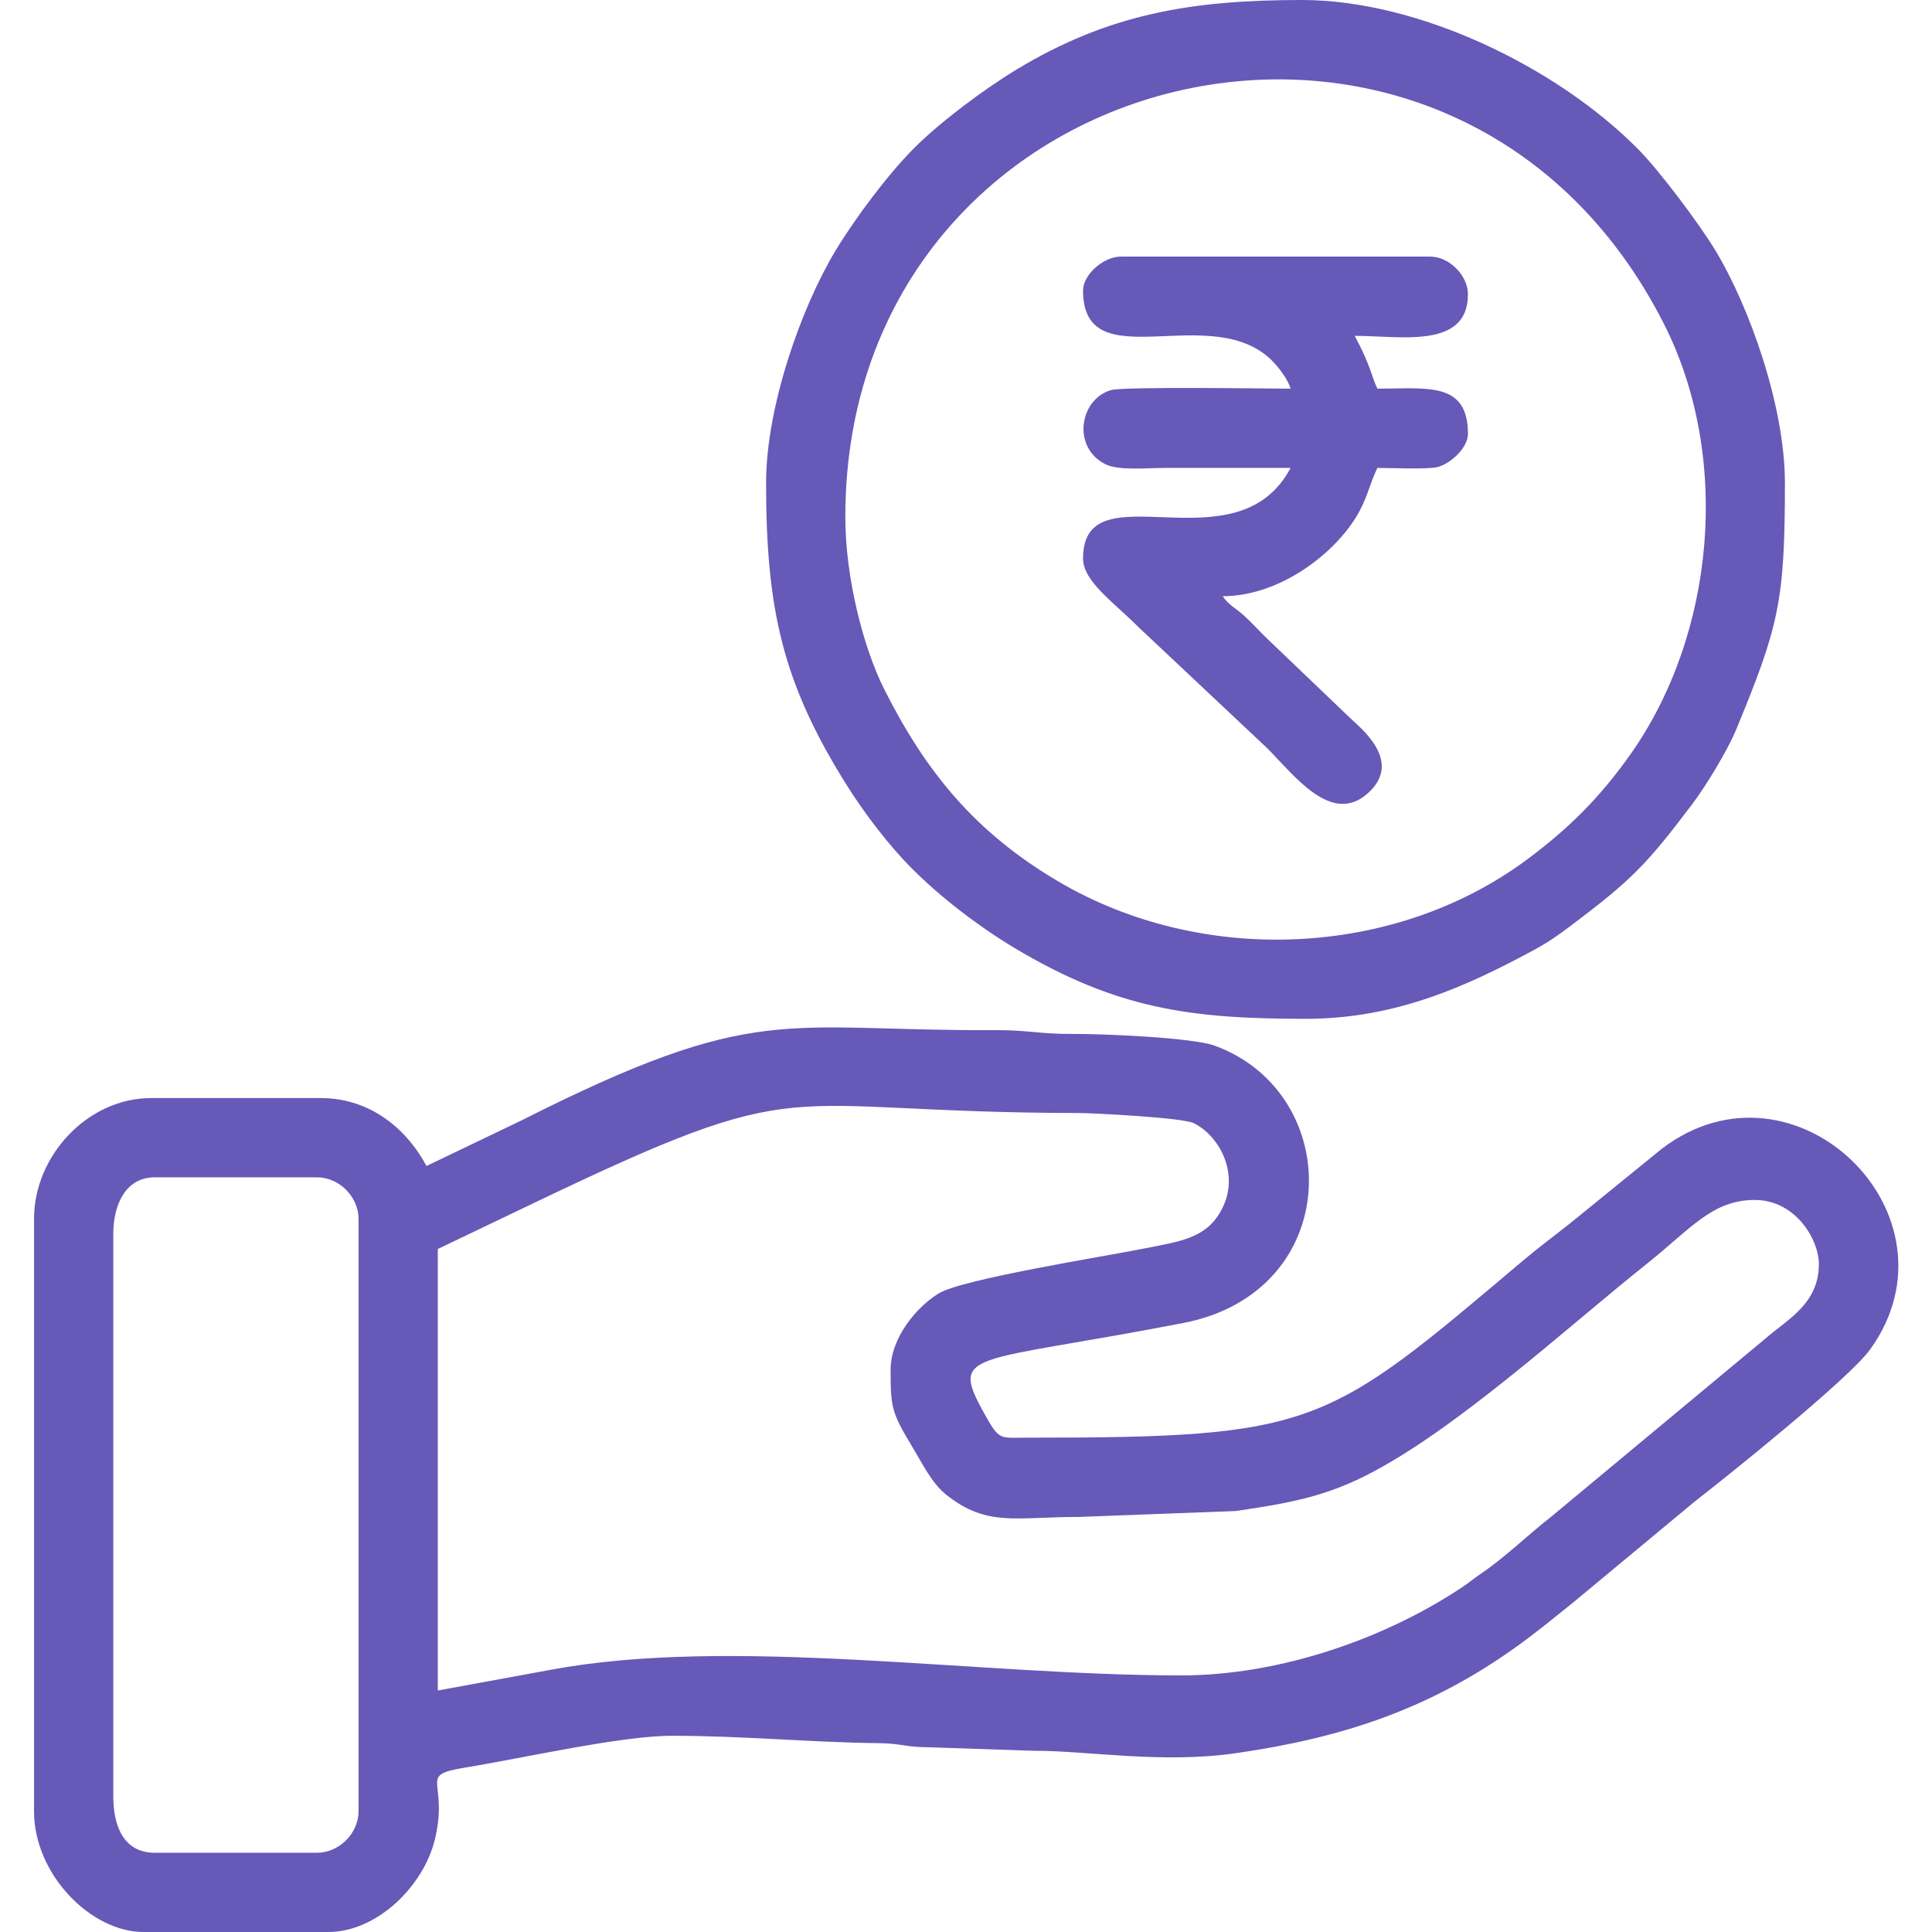
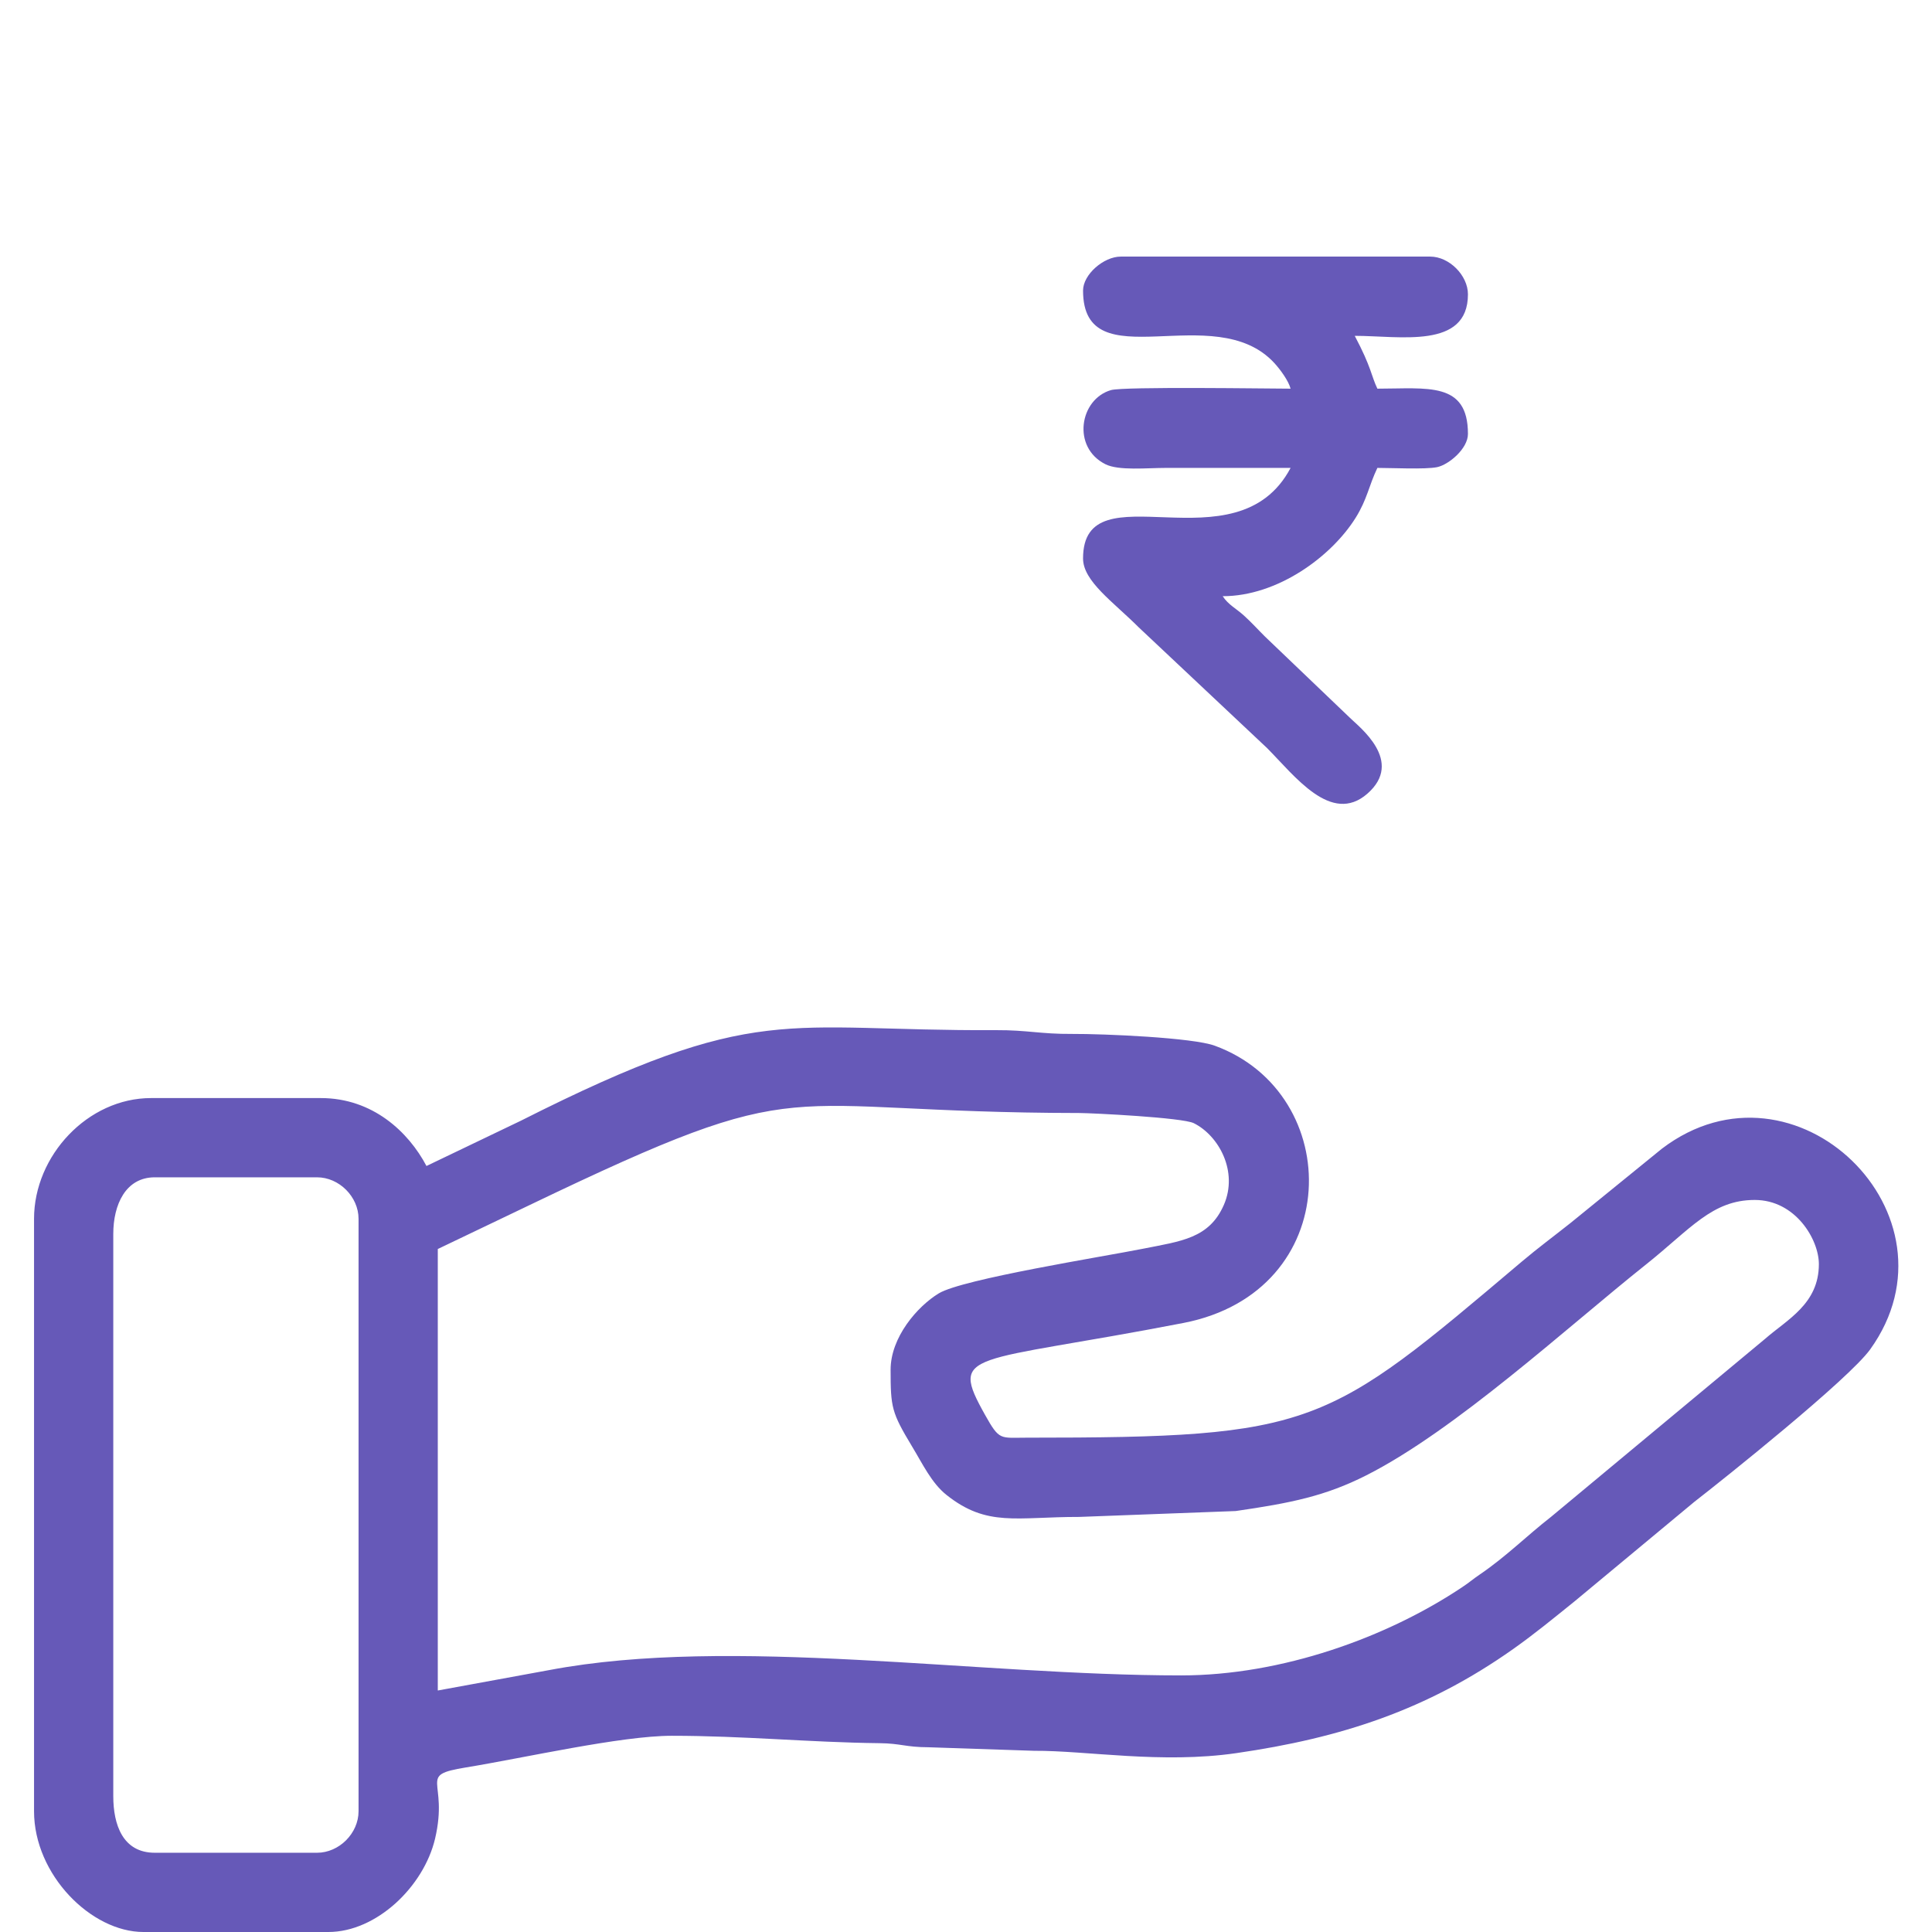
<svg xmlns="http://www.w3.org/2000/svg" xml:space="preserve" width="256px" height="256px" style="shape-rendering:geometricPrecision; text-rendering:geometricPrecision; image-rendering:optimizeQuality; fill-rule:evenodd; clip-rule:evenodd" viewBox="0 0 256 256">
  <defs>
    <style type="text/css">       .fil0 {fill:#6659B8}     </style>
  </defs>
  <g id="Layer_x0020_1">
    <g id="_2821070735712">
-       <path class="fil0" d="M15.01 238l0 -74.5c0,-3.88 1.64,-7.5 5.5,-7.5l21.5 0c2.93,0 5.5,2.58 5.5,5.5l0 78.5c0,2.92 -2.57,5.5 -5.5,5.5l-21.5 0c-4.25,0 -5.5,-3.73 -5.5,-7.5zm103 -56.5c0,5 0.13,5.66 2.84,10.16 1.4,2.31 2.59,4.86 4.57,6.43 5.38,4.28 9.25,2.9 17.59,2.91l20.73 -0.78c7.31,-1.06 11.86,-1.98 17.28,-4.72 11.85,-5.99 26.61,-19.61 37.06,-27.93 5.94,-4.73 8.77,-8.57 14.43,-8.57 5.41,0 8.5,5.25 8.5,8.5 0,5.27 -4.17,7.32 -7.11,9.89l-28.39 23.61c-3.17,2.47 -5.95,5.26 -9.39,7.6 -0.99,0.67 -1.38,1.05 -2.33,1.68 -10.02,6.71 -23.97,11.72 -37.28,11.72 -27.15,0 -59.61,-5.27 -83.71,-0.71l-14.79 2.71 0 -58.5 12.18 -5.83c37.72,-18.1 31.46,-12.24 72.84,-12.19 1.74,0.01 13.66,0.6 15.16,1.35 3.32,1.66 5.9,6.4 3.98,10.82 -1.94,4.45 -5.67,4.81 -10.7,5.81 -5.25,1.05 -23.94,4.01 -27.08,5.92 -2.83,1.72 -6.38,5.81 -6.38,10.12zm-61.5 -27c-2.39,-4.52 -7.13,-9 -14,-9l-22.5 0c-8.36,0 -15.5,7.61 -15.5,16l0 78.5c0,8.41 7.57,16 14.5,16l24.5 0c6.38,0 12.64,-6.02 14.14,-12.37 1.84,-7.83 -2.47,-8.36 4.06,-9.43 7.77,-1.27 20.59,-4.2 27.3,-4.2 9.54,0 18.13,0.87 27.52,0.98 2.84,0.03 3.46,0.53 6.47,0.54l14.02 0.47c6.96,-0.04 16.85,1.75 26.79,0.31 13.9,-2.01 25.29,-5.73 36.7,-13.8 2.83,-2 5.37,-4.09 8.16,-6.34l15.84 -13.16c3.87,-3 20.45,-16.24 23.3,-20.2 12.78,-17.78 -9.97,-39.99 -27.59,-26.6l-12.14 9.87c-2.19,1.74 -4.23,3.24 -6.41,5.08 -26.03,22.01 -27.3,23.35 -65.66,23.35 -3.52,0 -3.56,0.41 -5.48,-3.01 -4.84,-8.65 -2.08,-6.7 26.28,-12.19 21.4,-4.16 21.45,-30.42 4.15,-36.74 -2.91,-1.07 -14.64,-1.58 -18.95,-1.56 -4.04,0.03 -5.95,-0.52 -9.99,-0.5 -28.39,0.15 -31.47,-3.92 -63,12l-12.51 6z" />
-       <path class="fil0" d="M112.01 68.5c0,-61.23 80.65,-80.63 108.51,-25.5 8.9,17.62 6.75,41.1 -4.51,57 -3.98,5.62 -8.1,9.75 -13.63,13.86 -17.66,13.14 -43.2,14.12 -62.16,2.93 -10.95,-6.46 -17.49,-14.41 -23.05,-25.45 -2.76,-5.49 -5.16,-14.75 -5.16,-22.84zm-10.5 -4.5c0,16.68 2.18,26.45 10.6,39.9 2.4,3.84 5.65,8.11 8.77,11.23 3.83,3.83 8.84,7.66 13.53,10.47 13.55,8.11 23.4,9.4 38.6,9.4 11.9,0 21.36,-4.31 30.33,-9.17 1.84,-0.99 3.21,-1.97 4.82,-3.18 8.04,-6.07 9.93,-7.99 16,-16 1.85,-2.45 4.73,-7.16 5.93,-10.07 5.62,-13.62 6.42,-16.93 6.42,-32.58 0,-10.17 -4.7,-23.35 -9.2,-30.8 -2.15,-3.55 -7.45,-10.64 -10.4,-13.59 -10.83,-10.84 -29.04,-19.61 -44.4,-19.61 -14.69,0 -25.64,1.86 -37.79,9.2 -4.27,2.58 -10.12,6.94 -13.59,10.42 -3.47,3.47 -7.84,9.32 -10.41,13.58 -4.5,7.45 -9.21,20.63 -9.21,30.8z" />
+       <path class="fil0" d="M15.01 238l0 -74.5c0,-3.88 1.64,-7.5 5.5,-7.5l21.5 0c2.93,0 5.5,2.58 5.5,5.5l0 78.5c0,2.92 -2.57,5.5 -5.5,5.5l-21.5 0c-4.25,0 -5.5,-3.73 -5.5,-7.5zm103 -56.5c0,5 0.13,5.66 2.84,10.16 1.4,2.31 2.59,4.86 4.57,6.43 5.38,4.28 9.25,2.9 17.59,2.91l20.73 -0.78c7.31,-1.06 11.86,-1.98 17.28,-4.72 11.85,-5.99 26.61,-19.61 37.06,-27.93 5.94,-4.73 8.77,-8.57 14.43,-8.57 5.41,0 8.5,5.25 8.5,8.5 0,5.27 -4.17,7.32 -7.11,9.89l-28.39 23.61c-3.17,2.47 -5.95,5.26 -9.39,7.6 -0.99,0.67 -1.38,1.05 -2.33,1.68 -10.02,6.71 -23.97,11.72 -37.28,11.72 -27.15,0 -59.61,-5.27 -83.71,-0.71l-14.79 2.71 0 -58.5 12.18 -5.83c37.72,-18.1 31.46,-12.24 72.84,-12.19 1.74,0.01 13.66,0.6 15.16,1.35 3.32,1.66 5.9,6.4 3.98,10.82 -1.94,4.45 -5.67,4.81 -10.7,5.81 -5.25,1.05 -23.94,4.01 -27.08,5.92 -2.83,1.72 -6.38,5.81 -6.38,10.12zm-61.5 -27c-2.39,-4.52 -7.13,-9 -14,-9l-22.5 0c-8.36,0 -15.5,7.61 -15.5,16l0 78.5c0,8.41 7.57,16 14.5,16l24.5 0c6.38,0 12.64,-6.02 14.14,-12.37 1.84,-7.83 -2.47,-8.36 4.06,-9.43 7.77,-1.27 20.59,-4.2 27.3,-4.2 9.54,0 18.13,0.87 27.52,0.98 2.84,0.03 3.46,0.53 6.47,0.54l14.02 0.47c6.96,-0.04 16.85,1.75 26.79,0.31 13.9,-2.01 25.29,-5.73 36.7,-13.8 2.83,-2 5.37,-4.09 8.16,-6.34l15.84 -13.16c3.87,-3 20.45,-16.24 23.3,-20.2 12.78,-17.78 -9.97,-39.99 -27.59,-26.6l-12.14 9.87c-2.19,1.74 -4.23,3.24 -6.41,5.08 -26.03,22.01 -27.3,23.35 -65.66,23.35 -3.52,0 -3.56,0.41 -5.48,-3.01 -4.84,-8.65 -2.08,-6.7 26.28,-12.19 21.4,-4.16 21.45,-30.42 4.15,-36.74 -2.91,-1.07 -14.64,-1.58 -18.95,-1.56 -4.04,0.03 -5.95,-0.52 -9.99,-0.5 -28.39,0.15 -31.47,-3.92 -63,12l-12.51 6" />
      <path class="fil0" d="M143.51 38.5c0,12.08 17.41,0.93 25.37,9.63 0.76,0.84 1.84,2.29 2.13,3.37 -2.7,0 -22.09,-0.3 -23.8,0.19 -4.17,1.21 -5.21,7.6 -0.72,9.83 1.76,0.87 5.46,0.48 8.02,0.48 5.5,0 11,0 16.5,0 -7.18,13.58 -27.5,-0.11 -27.5,12 0,3.02 3.99,5.74 7.38,9.13l17 15.99c3.66,3.68 8.5,10.23 13.29,6.05 4.93,-4.31 -1.1,-8.85 -2.29,-10.04l-11.25 -10.76c-1.01,-1 -1.72,-1.81 -2.75,-2.75 -1.1,-1.01 -2.09,-1.44 -2.88,-2.62 7.27,0 14.4,-5.24 17.62,-10.39 1.54,-2.47 1.73,-4.2 2.88,-6.61 1.87,0 6.34,0.22 7.91,-0.1 1.55,-0.32 4.09,-2.45 4.09,-4.4 0,-6.98 -5.37,-6 -12,-6 -0.83,-1.73 -0.76,-2.77 -3,-7 6,0 15,1.81 15,-5.5 0,-2.51 -2.48,-5 -5,-5l-41 0c-2.27,0 -5,2.37 -5,4.5z" />
    </g>
  </g>
</svg>